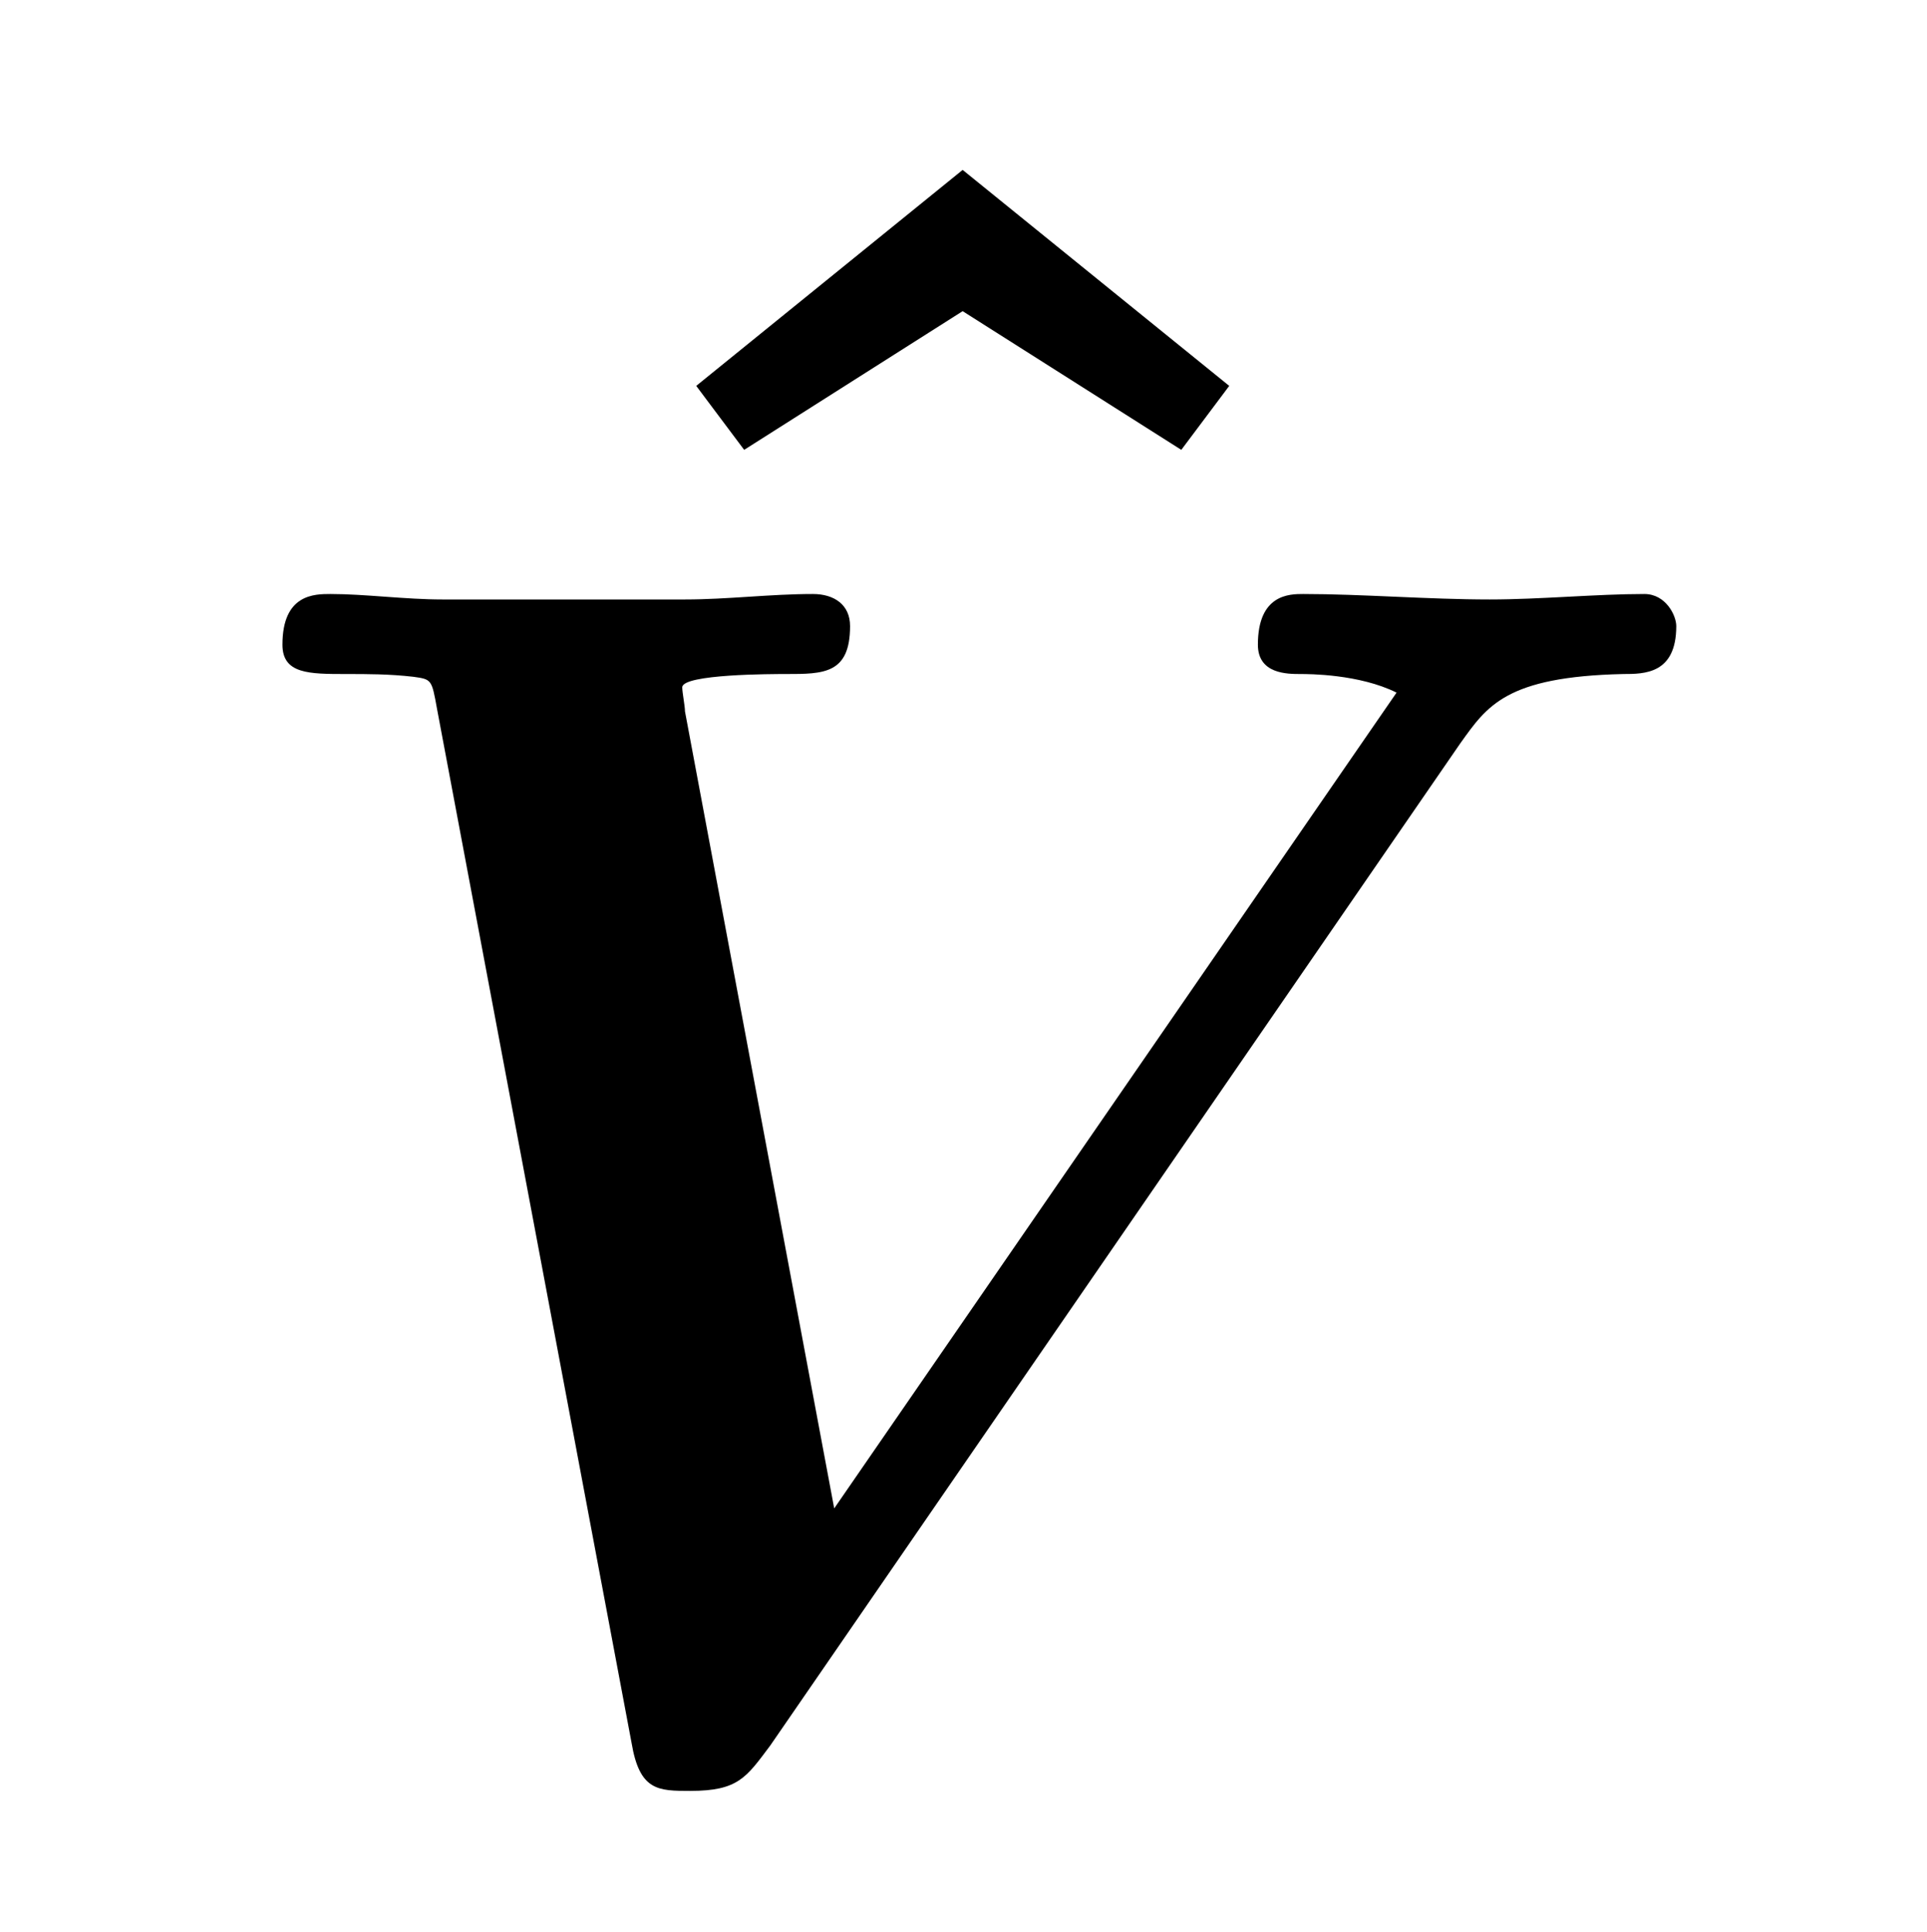
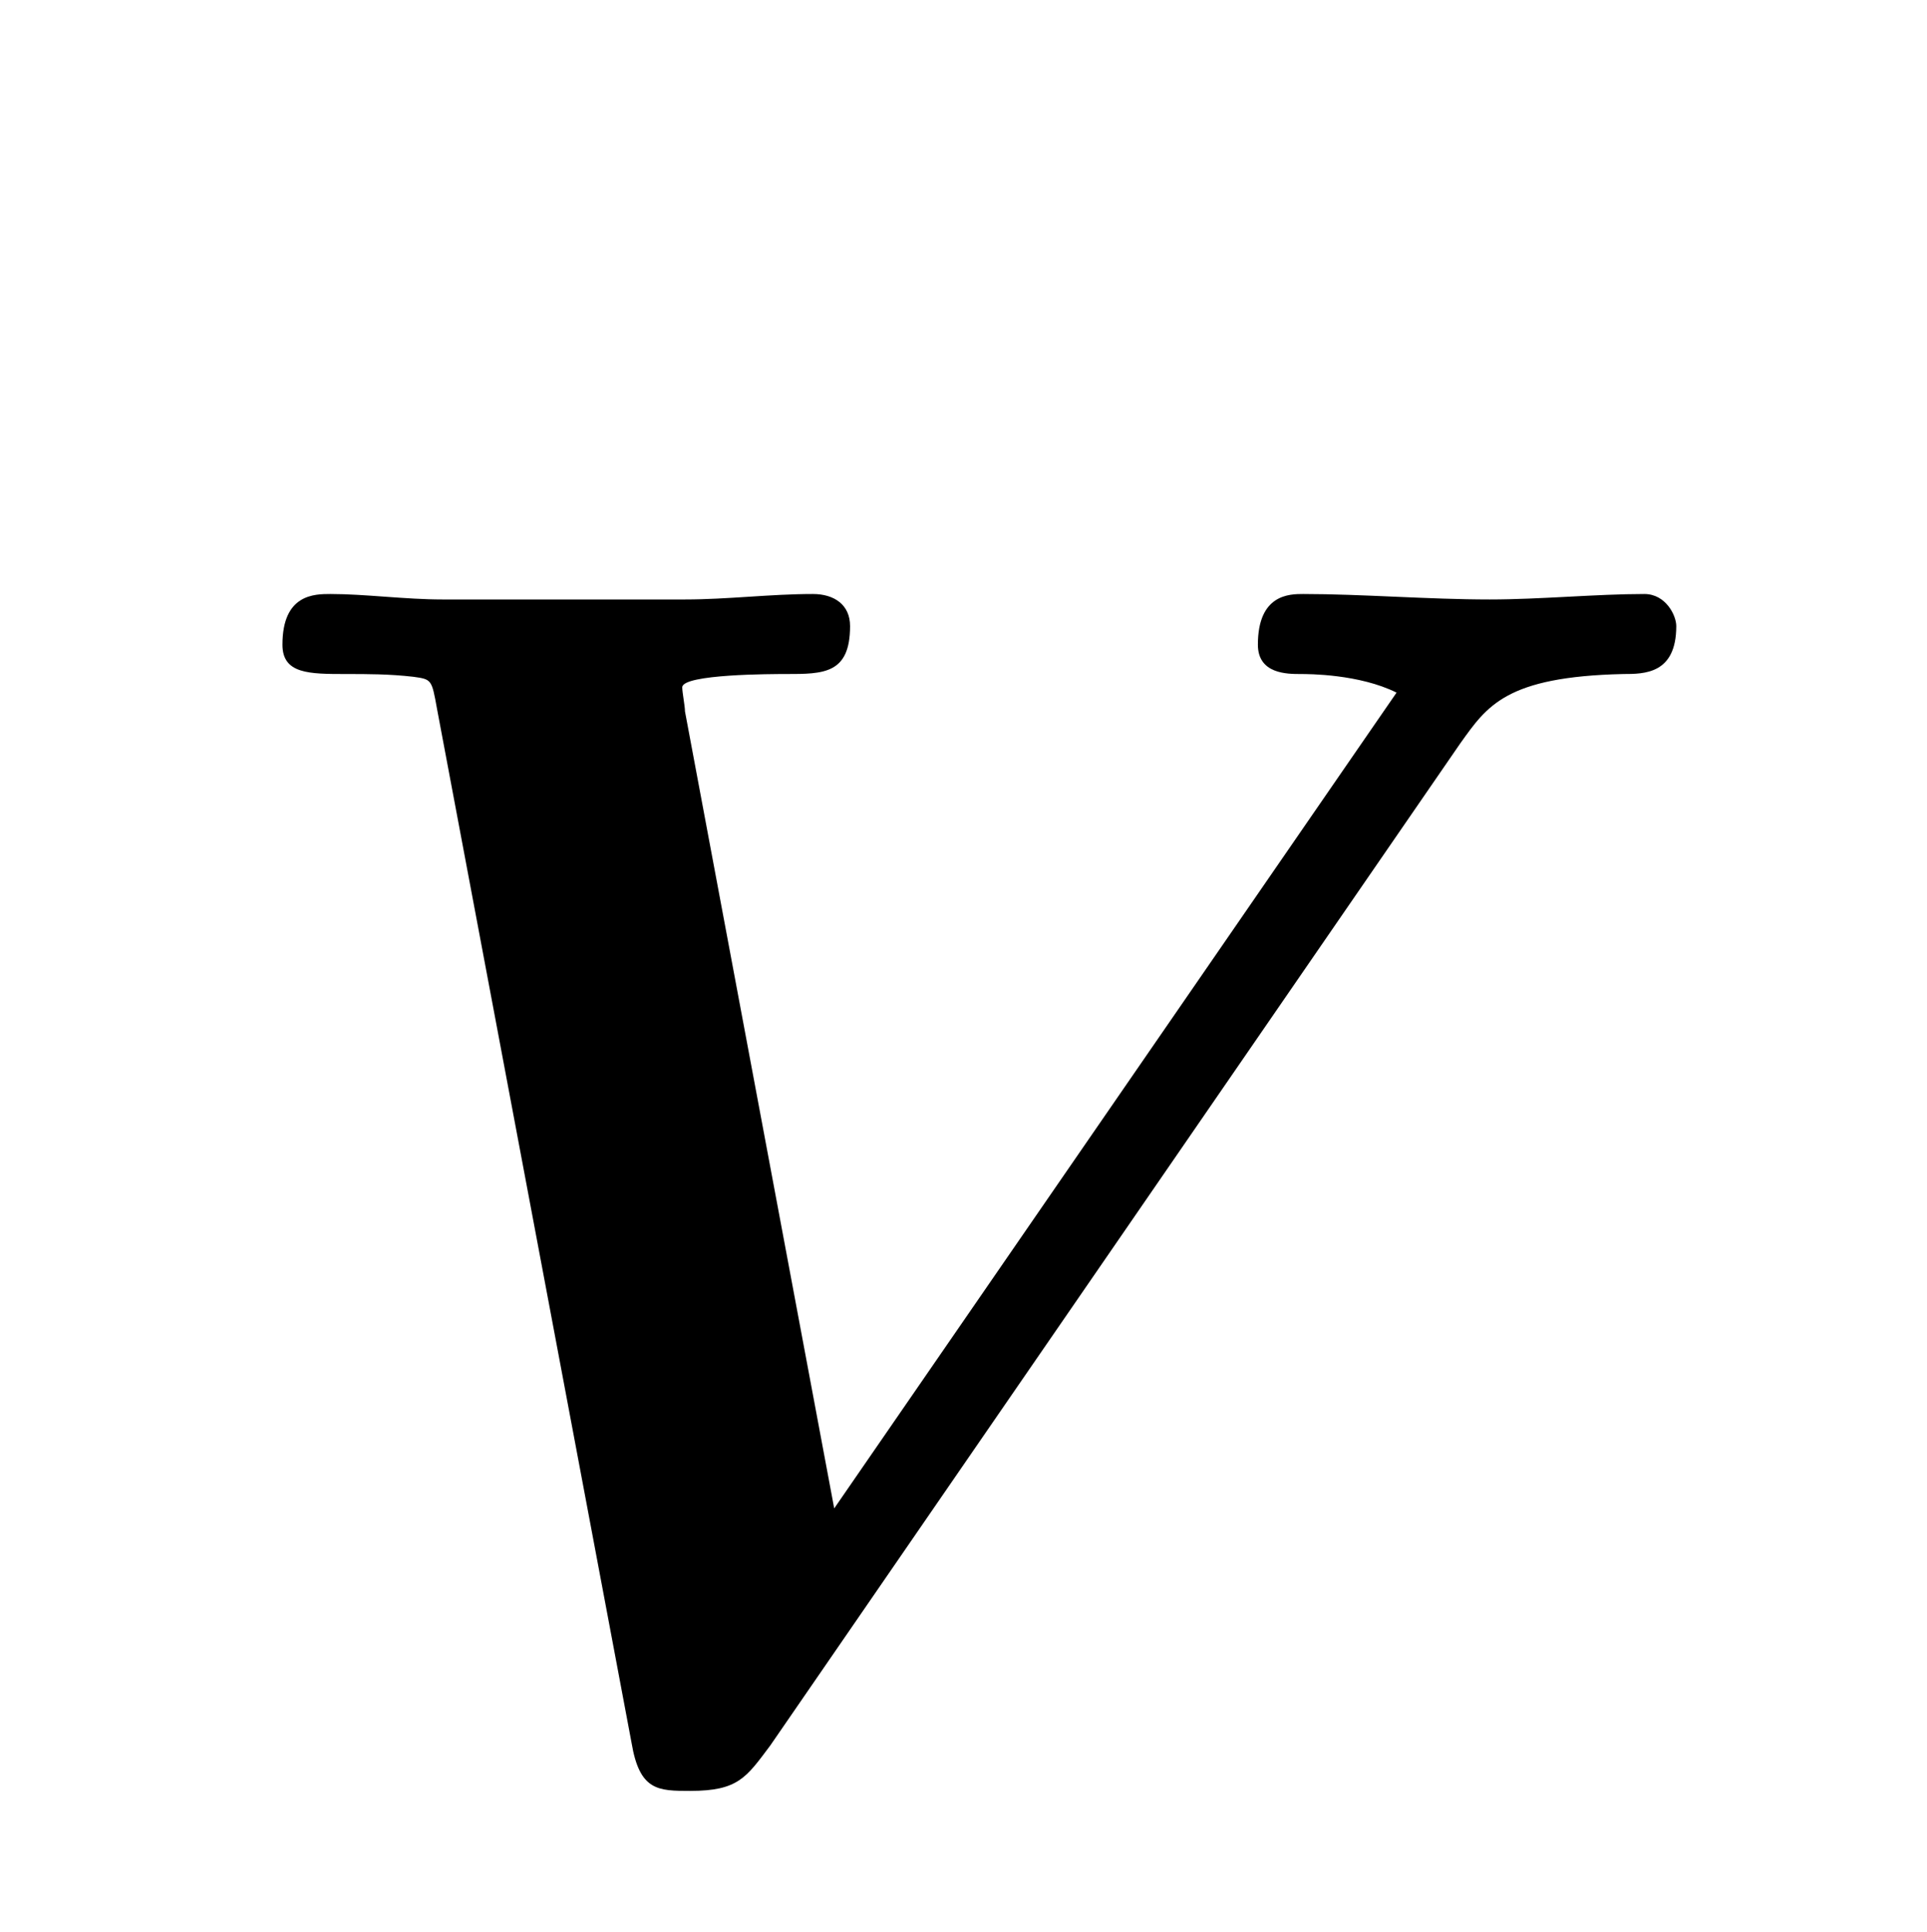
<svg xmlns="http://www.w3.org/2000/svg" xmlns:xlink="http://www.w3.org/1999/xlink" viewBox="0 0 11.298 11.326" version="1.2">
  <defs>
    <g>
      <symbol overflow="visible" id="glyph0-0">
        <path style="stroke:none;" d="" />
      </symbol>
      <symbol overflow="visible" id="glyph0-1">
-         <path style="stroke:none;" d="M 2.859 -6.922 L 1.297 -5.656 L 1.578 -5.281 L 2.859 -6.094 L 4.141 -5.281 L 4.422 -5.656 Z M 2.859 -6.922 " />
-       </symbol>
+         </symbol>
      <symbol overflow="visible" id="glyph1-0">
        <path style="stroke:none;" d="" />
      </symbol>
      <symbol overflow="visible" id="glyph1-1">
        <path style="stroke:none;" d="M 7.562 -5.969 C 7.719 -6.188 7.828 -6.359 8.516 -6.375 C 8.641 -6.375 8.828 -6.375 8.828 -6.656 C 8.828 -6.719 8.766 -6.844 8.641 -6.844 C 8.359 -6.844 8.031 -6.812 7.734 -6.812 C 7.375 -6.812 6.984 -6.844 6.641 -6.844 C 6.562 -6.844 6.375 -6.844 6.375 -6.547 C 6.375 -6.375 6.547 -6.375 6.625 -6.375 C 6.672 -6.375 6.969 -6.375 7.188 -6.266 L 3.891 -1.484 L 3.016 -6.156 C 3.016 -6.188 3 -6.266 3 -6.297 C 3 -6.375 3.531 -6.375 3.609 -6.375 C 3.828 -6.375 3.984 -6.375 3.984 -6.656 C 3.984 -6.781 3.891 -6.844 3.766 -6.844 C 3.516 -6.844 3.266 -6.812 3.016 -6.812 C 2.766 -6.812 2.516 -6.812 2.281 -6.812 C 2.047 -6.812 1.828 -6.812 1.594 -6.812 C 1.375 -6.812 1.141 -6.844 0.938 -6.844 C 0.844 -6.844 0.656 -6.844 0.656 -6.547 C 0.656 -6.375 0.812 -6.375 1.031 -6.375 C 1.156 -6.375 1.281 -6.375 1.422 -6.359 C 1.531 -6.344 1.531 -6.344 1.562 -6.172 L 2.703 -0.109 C 2.75 0.172 2.859 0.172 3.047 0.172 C 3.328 0.172 3.375 0.094 3.516 -0.094 Z M 7.562 -5.969 " />
      </symbol>
    </g>
  </defs>
  <g id="surface1">
    <g style="fill:rgb(0%,0%,0%);fill-opacity:1;">
      <use xlink:href="#glyph0-1" x="2.785" y="7.918" />
    </g>
    <g style="fill:rgb(0%,0%,0%);fill-opacity:1;">
      <use xlink:href="#glyph1-1" x="1" y="10.326" />
    </g>
  </g>
</svg>